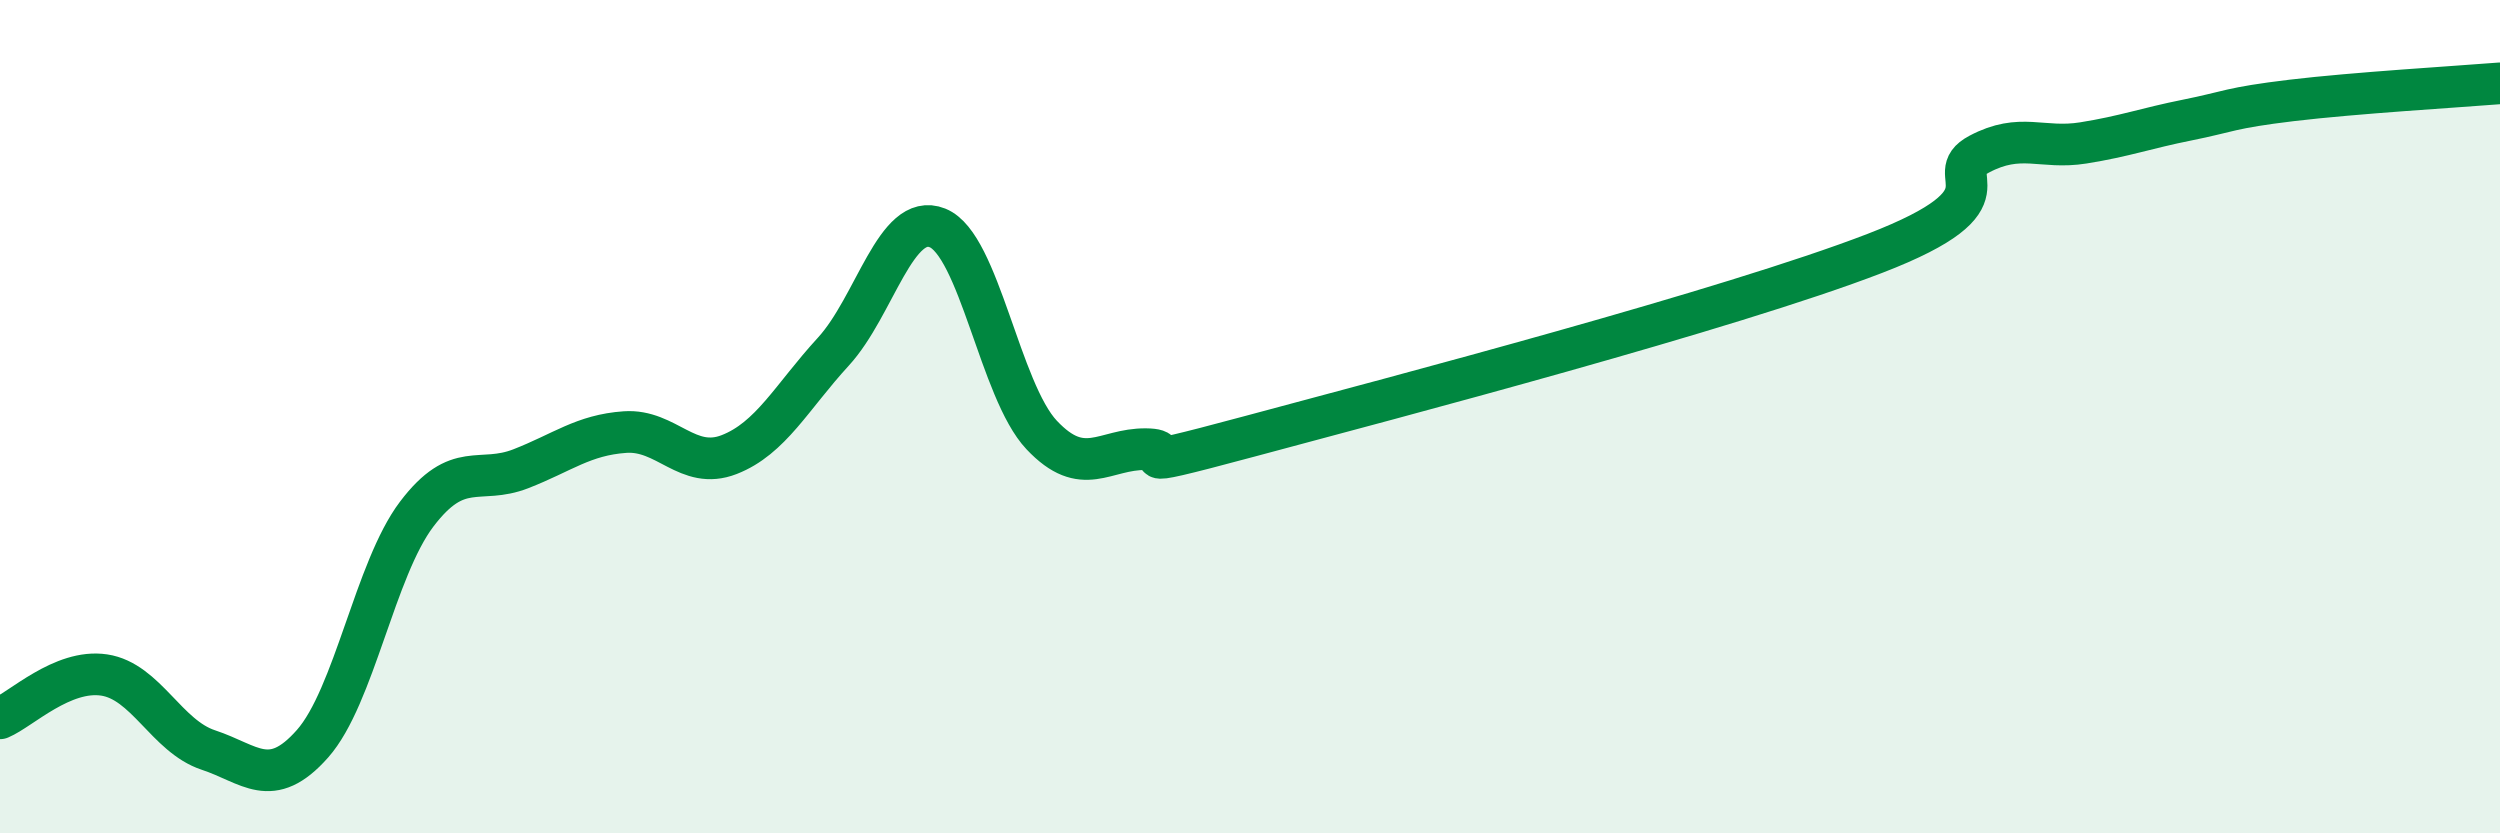
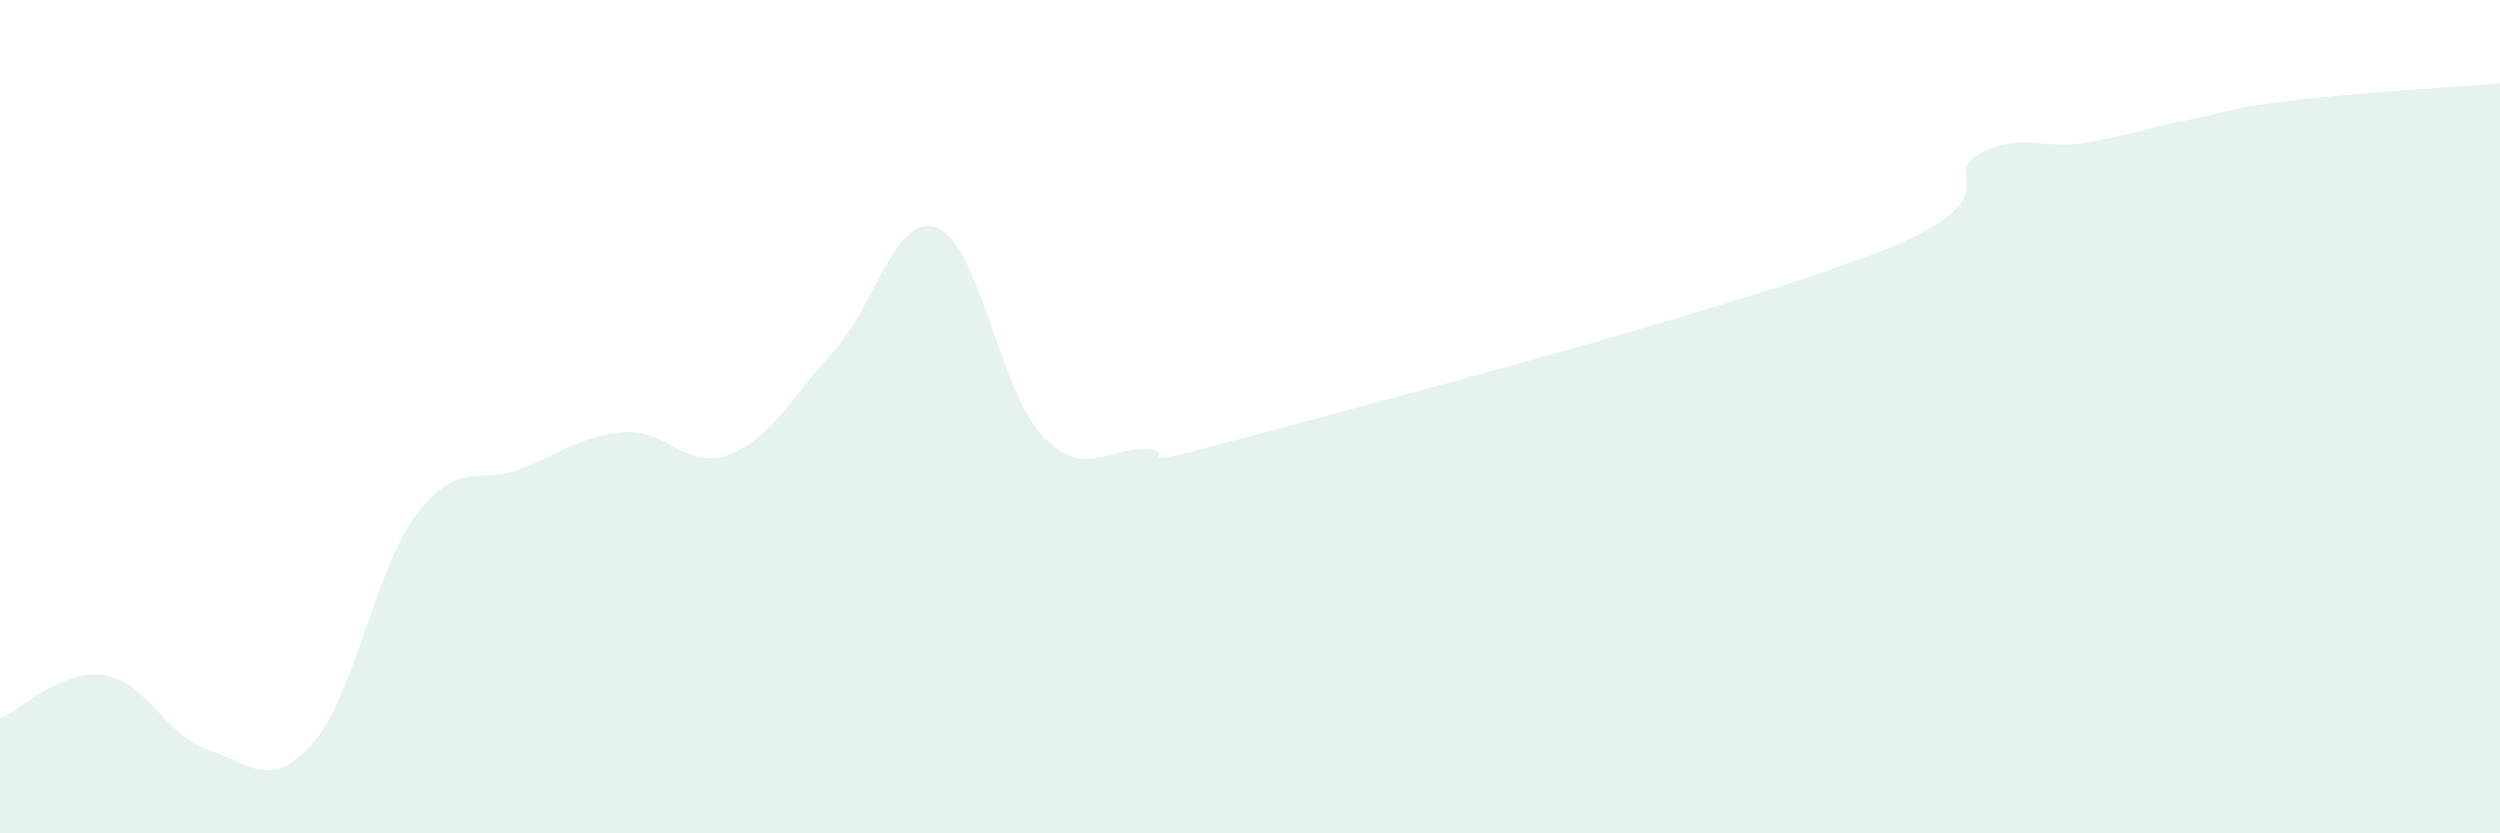
<svg xmlns="http://www.w3.org/2000/svg" width="60" height="20" viewBox="0 0 60 20">
  <path d="M 0,17.24 C 0.5,17.03 1.5,16.05 2.5,16.2 C 3.5,16.35 4,17.67 5,18 C 6,18.33 6.5,18.98 7.5,17.85 C 8.5,16.72 9,13.66 10,12.34 C 11,11.02 11.5,11.64 12.5,11.25 C 13.5,10.86 14,10.44 15,10.37 C 16,10.3 16.5,11.3 17.5,10.91 C 18.5,10.52 19,9.53 20,8.44 C 21,7.35 21.5,5.07 22.5,5.47 C 23.5,5.87 24,9.38 25,10.44 C 26,11.5 26.5,10.77 27.5,10.78 C 28.5,10.79 26.5,11.41 30,10.47 C 33.5,9.53 41.5,7.43 45,6.08 C 48.5,4.73 46.5,4.23 47.5,3.7 C 48.5,3.17 49,3.59 50,3.43 C 51,3.27 51.5,3.08 52.5,2.88 C 53.5,2.68 53.5,2.59 55,2.41 C 56.5,2.23 59,2.08 60,2L60 20L0 20Z" fill="#008740" opacity="0.1" stroke-linecap="round" stroke-linejoin="round" />
-   <path d="M 0,17.24 C 0.5,17.03 1.5,16.05 2.5,16.2 C 3.5,16.35 4,17.67 5,18 C 6,18.33 6.5,18.98 7.5,17.85 C 8.5,16.72 9,13.66 10,12.34 C 11,11.02 11.5,11.64 12.5,11.25 C 13.5,10.86 14,10.44 15,10.37 C 16,10.3 16.5,11.3 17.5,10.91 C 18.5,10.52 19,9.53 20,8.44 C 21,7.35 21.5,5.07 22.5,5.47 C 23.5,5.87 24,9.38 25,10.44 C 26,11.5 26.5,10.77 27.5,10.78 C 28.5,10.79 26.5,11.41 30,10.47 C 33.5,9.53 41.5,7.43 45,6.08 C 48.5,4.73 46.5,4.23 47.5,3.7 C 48.5,3.17 49,3.59 50,3.43 C 51,3.27 51.5,3.08 52.5,2.88 C 53.5,2.68 53.5,2.59 55,2.41 C 56.5,2.23 59,2.08 60,2" stroke="#008740" stroke-width="1" fill="none" stroke-linecap="round" stroke-linejoin="round" />
</svg>